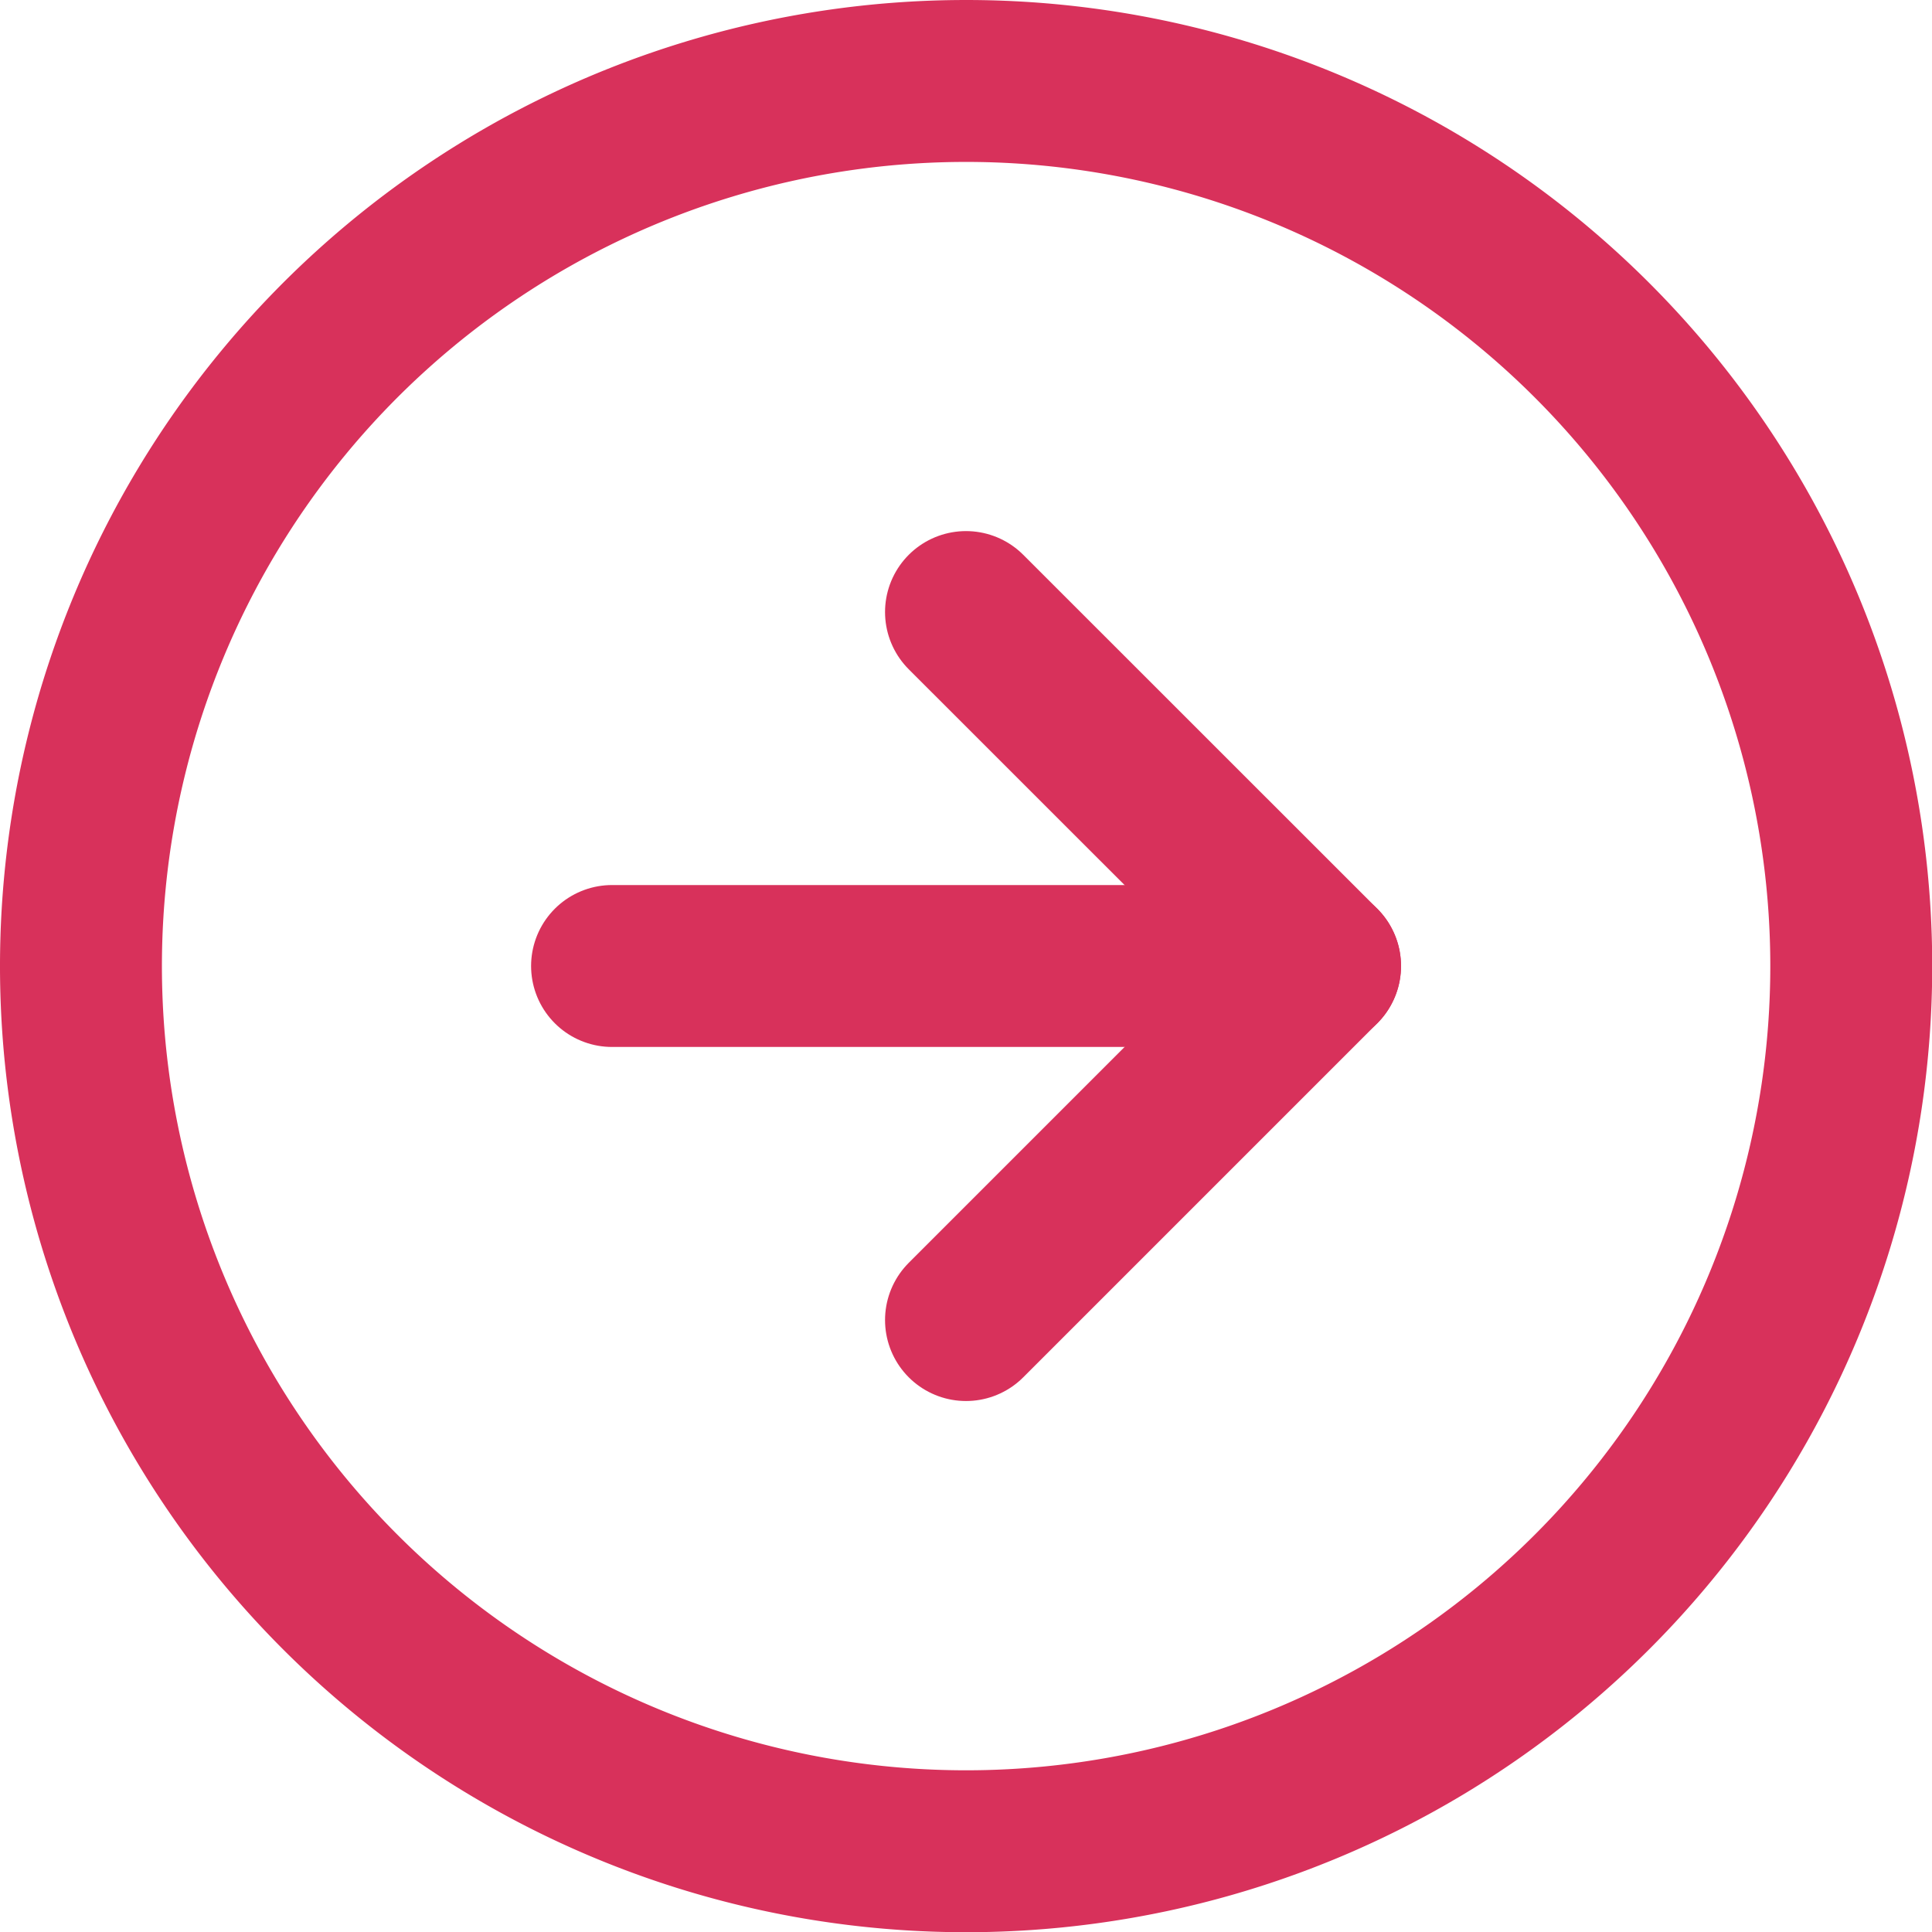
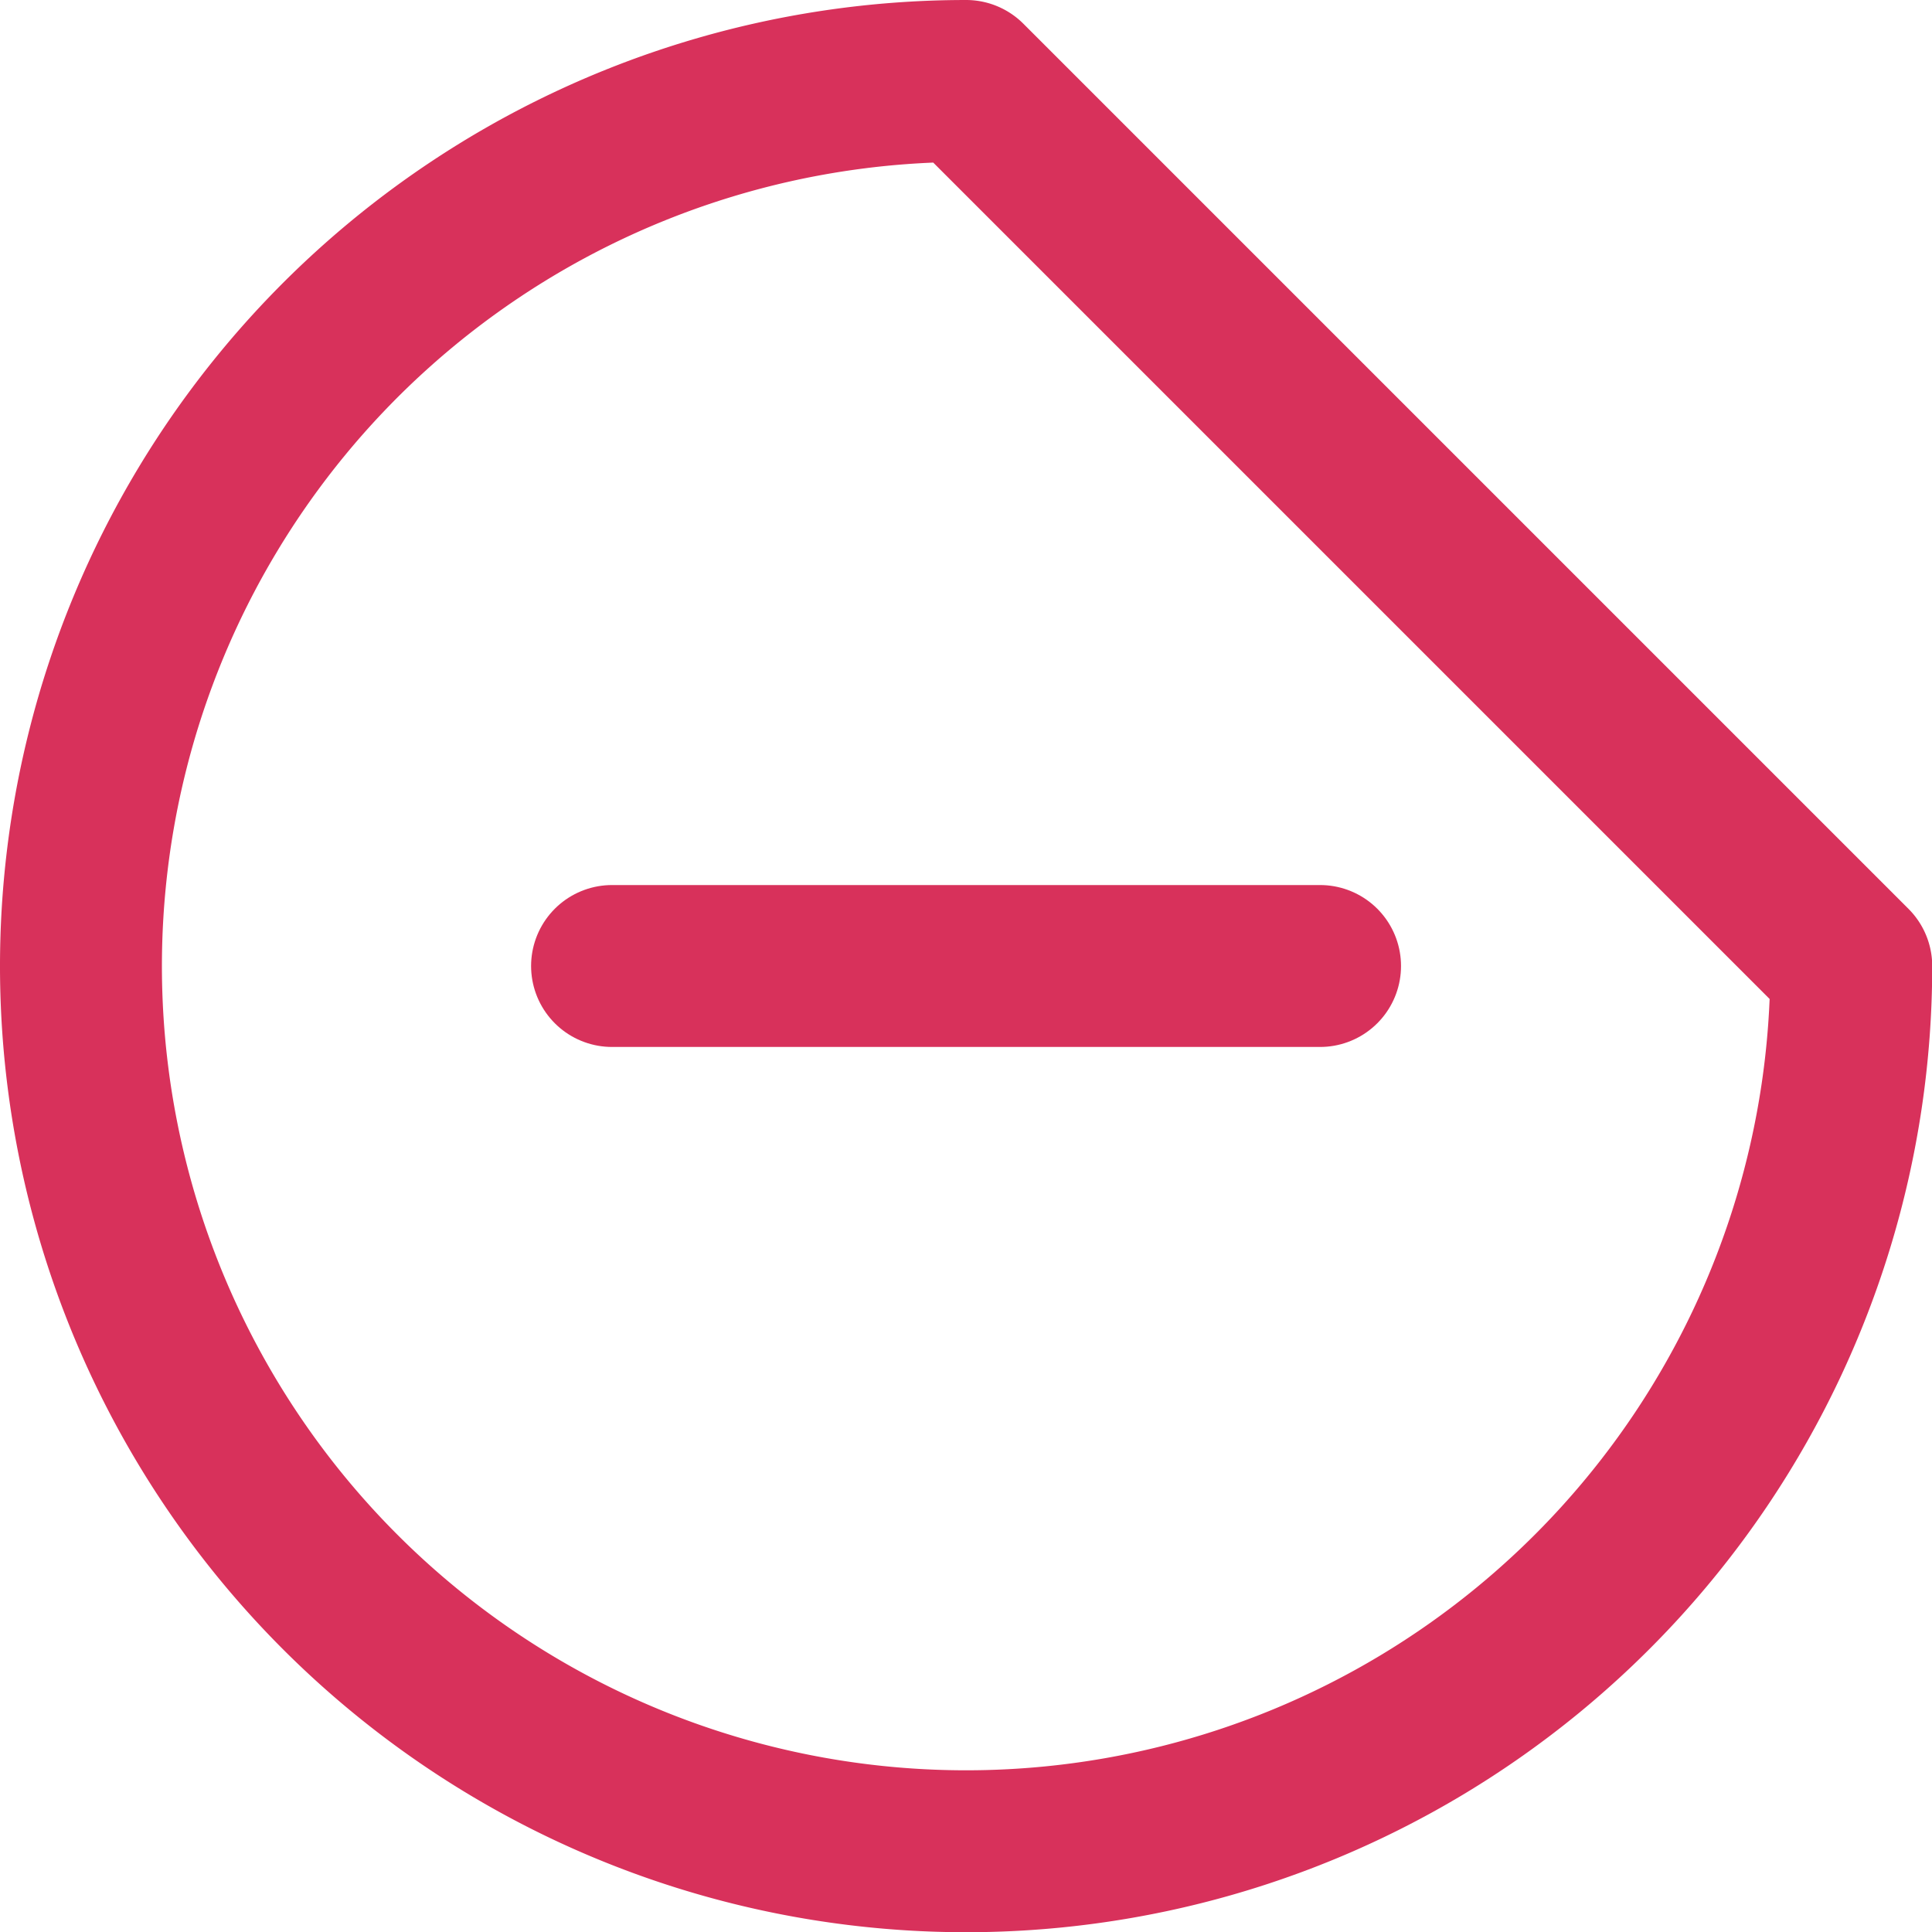
<svg xmlns="http://www.w3.org/2000/svg" width="17.898" height="17.898" viewBox="0 0 17.898 17.898">
  <g id="Icon_feather-arrow-right-circle" data-name="Icon feather-arrow-right-circle" transform="translate(-2.25 -2.25)">
-     <path id="Path_625" data-name="Path 625" d="M19.4,11.2A8.2,8.2,0,1,1,11.2,3a8.2,8.2,0,0,1,8.2,8.2Z" transform="translate(0 0)" fill="none" stroke="#d8315b" stroke-linecap="round" stroke-linejoin="round" stroke-width="1.5" />
-     <path id="Path_626" data-name="Path 626" d="M18,18.559l3.28-3.28L18,12" transform="translate(-6.801 -4.08)" fill="none" stroke="#d8315b" stroke-linecap="round" stroke-linejoin="round" stroke-width="1.5" />
+     <path id="Path_625" data-name="Path 625" d="M19.4,11.2A8.2,8.2,0,1,1,11.2,3Z" transform="translate(0 0)" fill="none" stroke="#d8315b" stroke-linecap="round" stroke-linejoin="round" stroke-width="1.5" />
    <path id="Path_627" data-name="Path 627" d="M12,18h6.559" transform="translate(-4.08 -6.801)" fill="none" stroke="#d8315b" stroke-linecap="round" stroke-linejoin="round" stroke-width="1.5" />
  </g>
</svg>